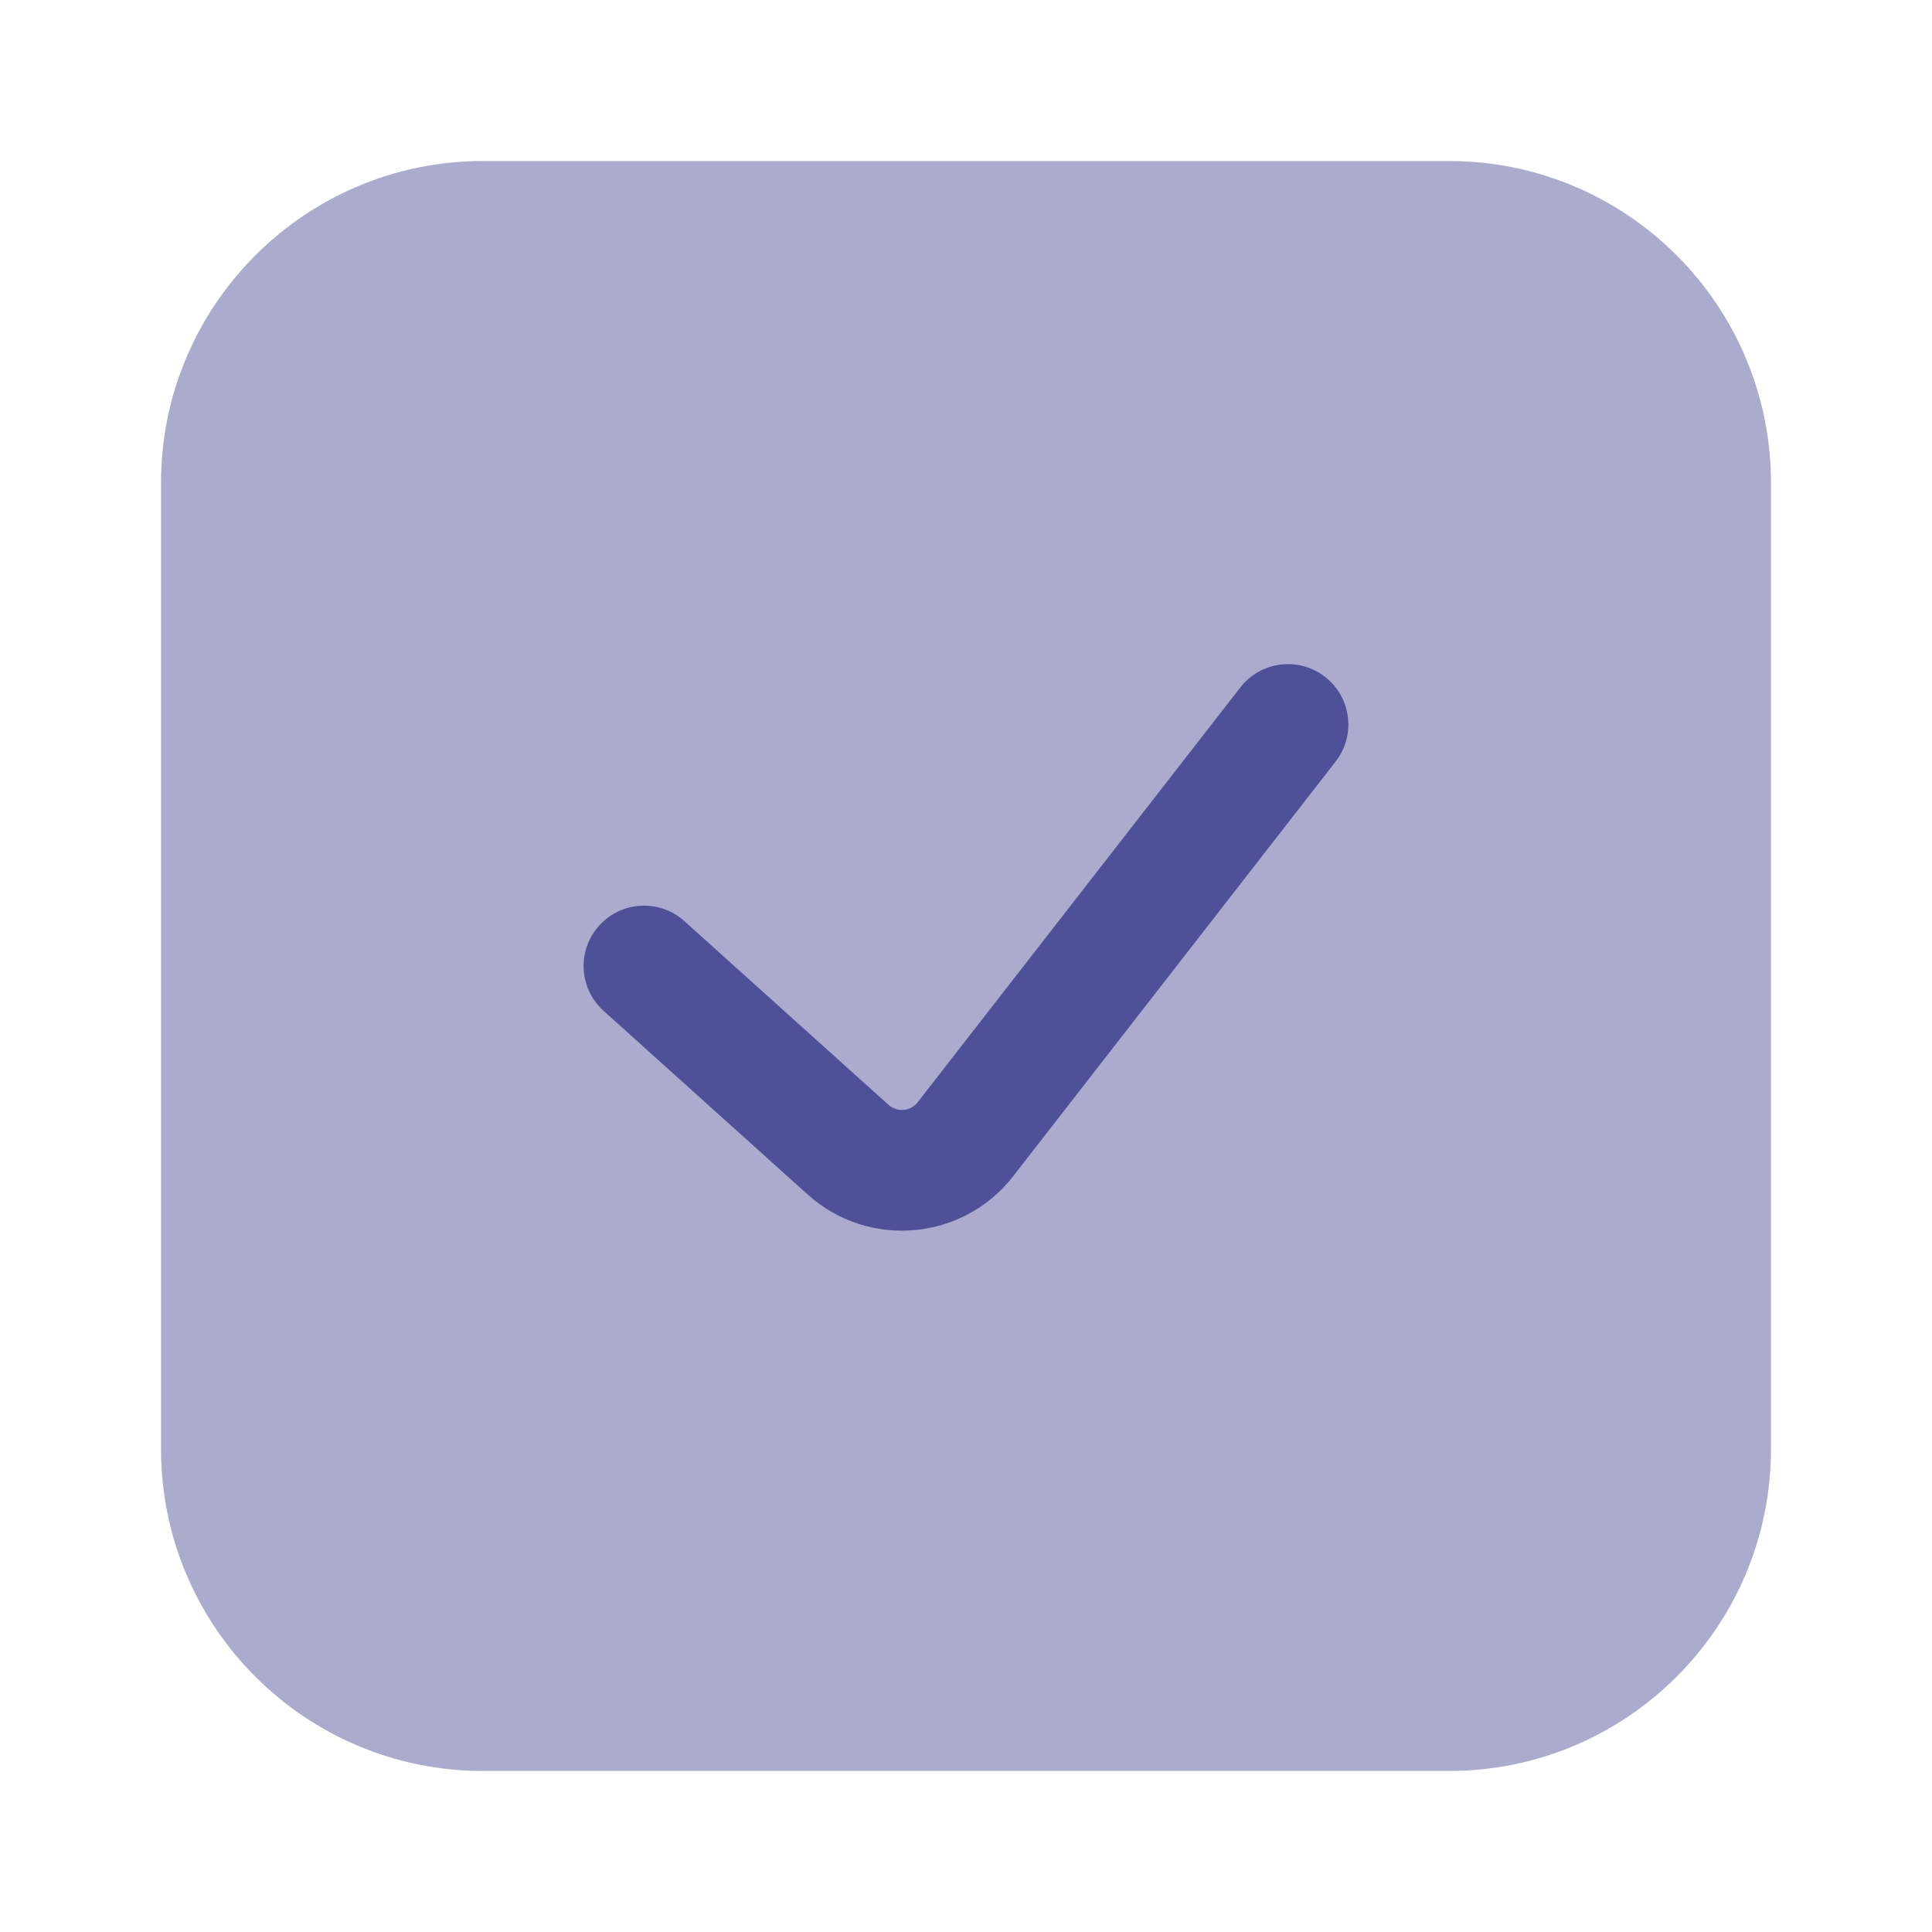
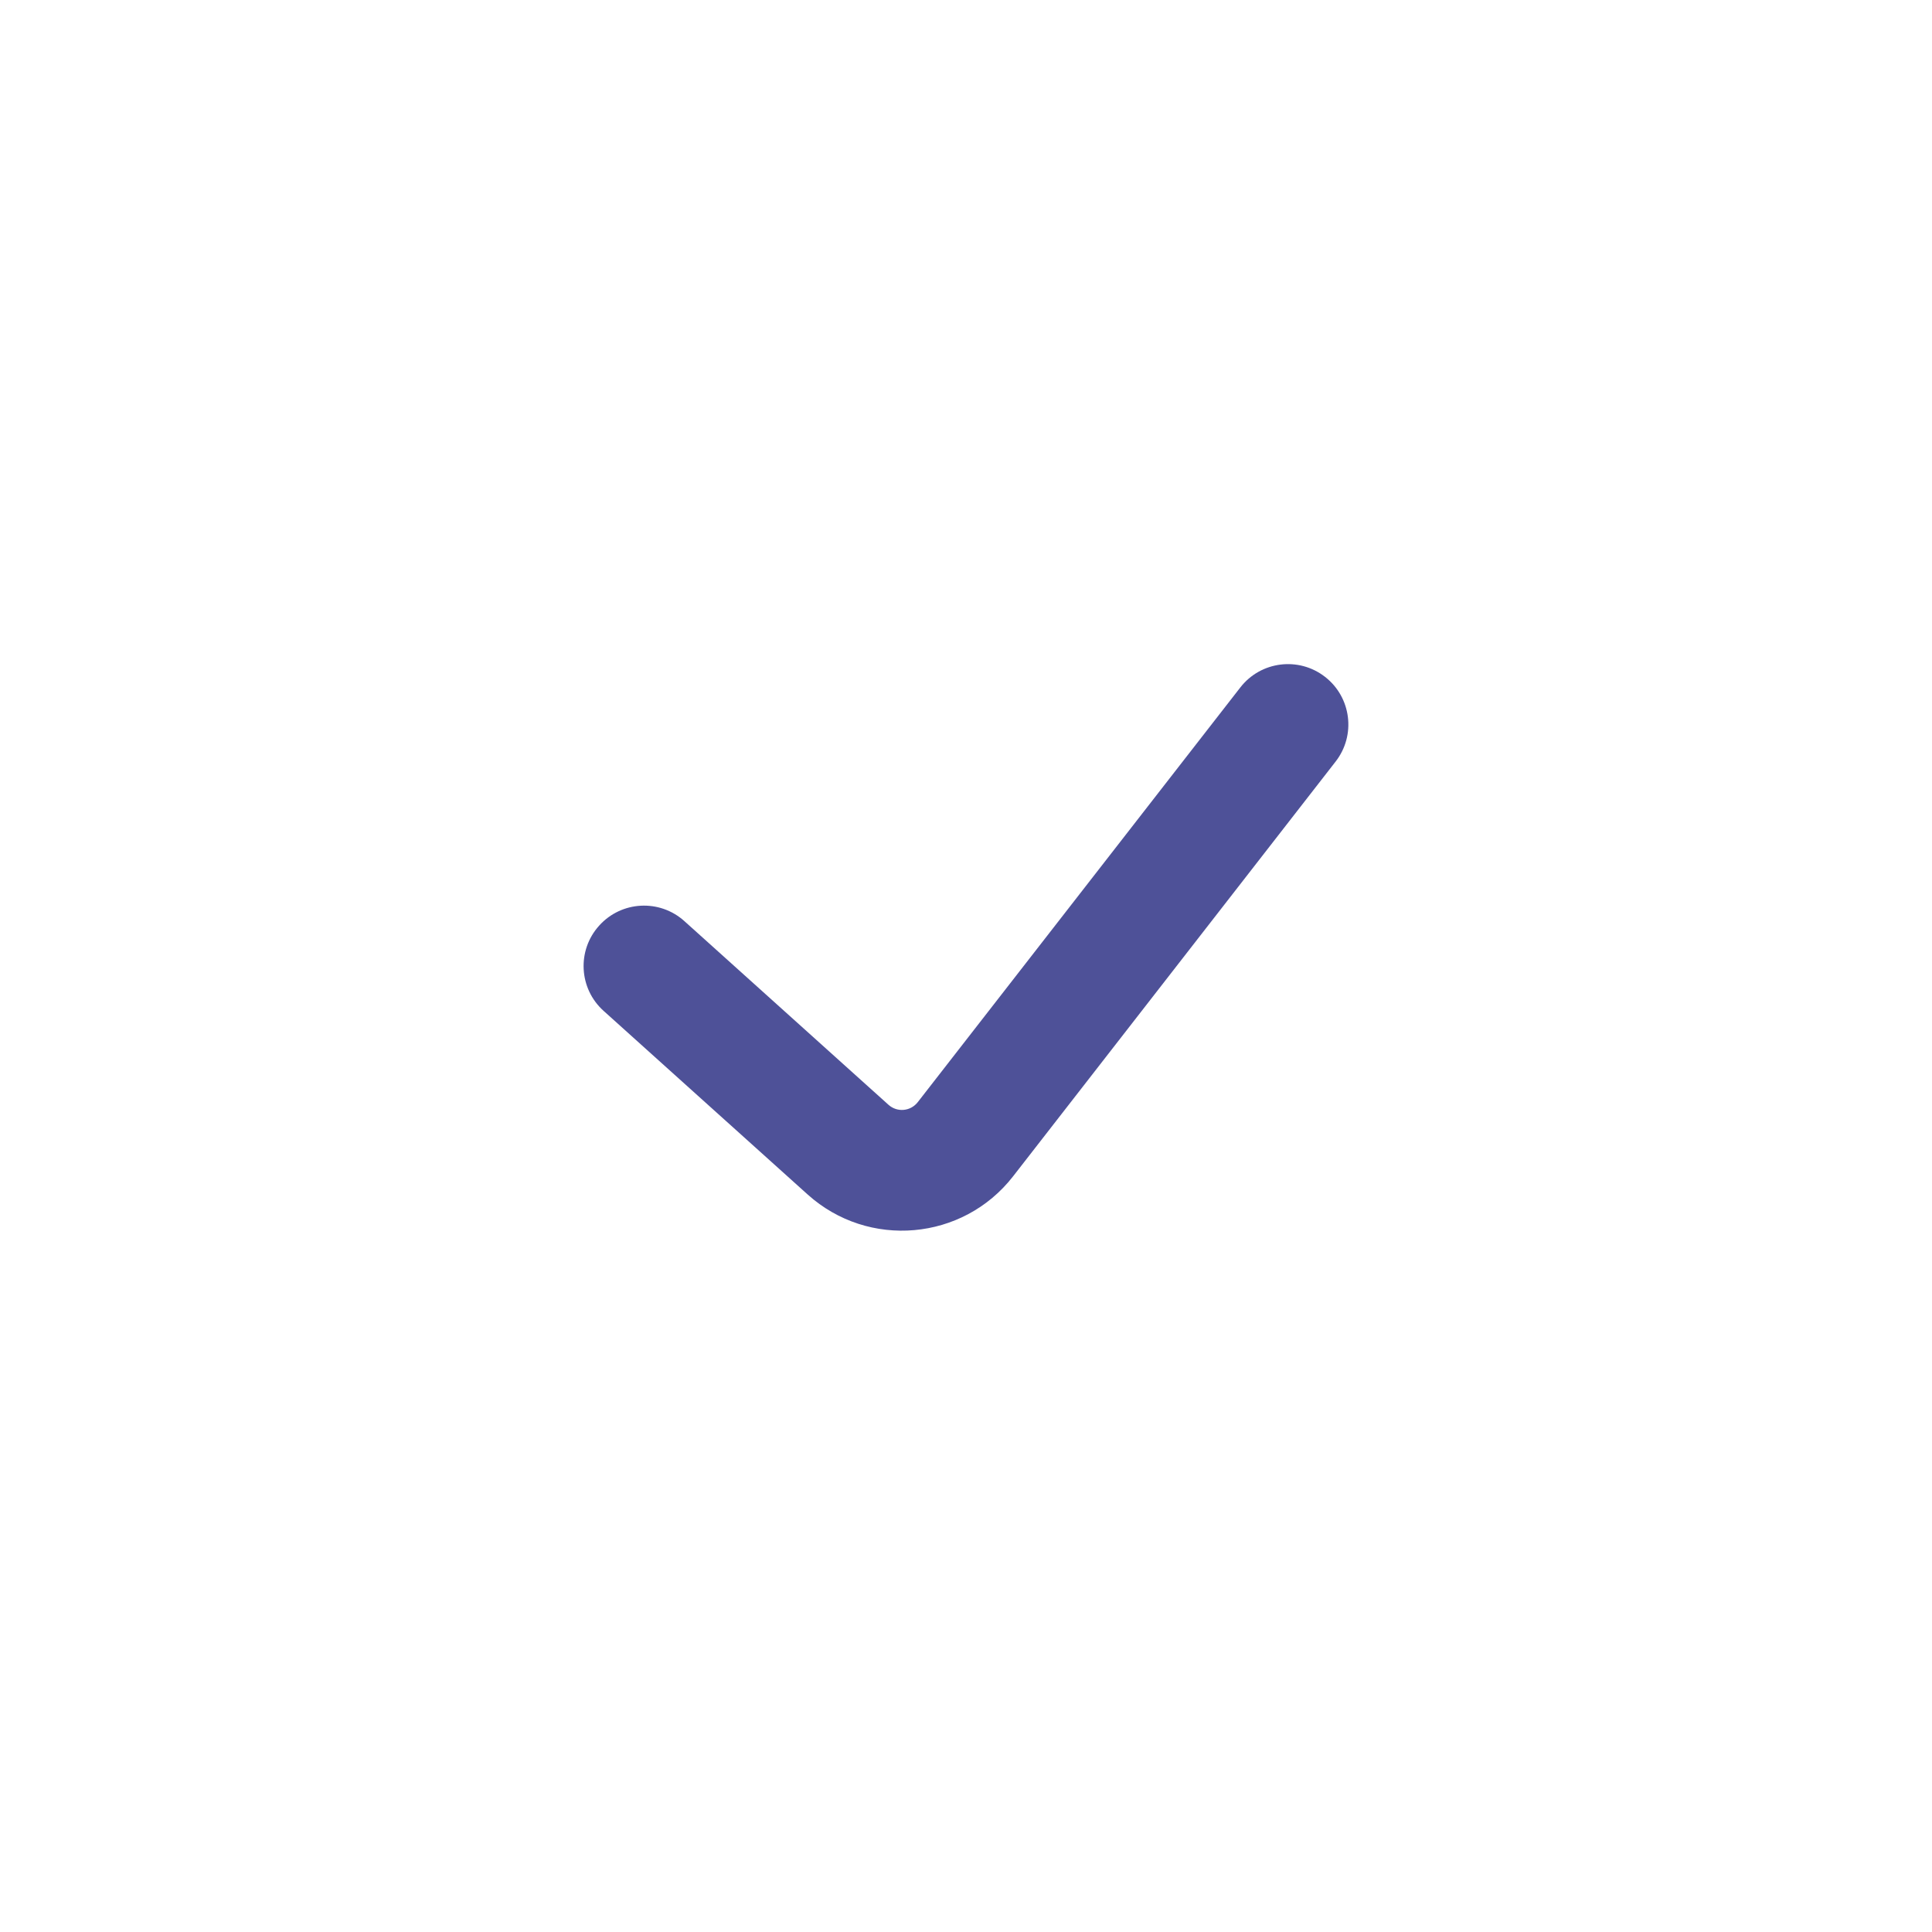
<svg xmlns="http://www.w3.org/2000/svg" width="26" height="26" viewBox="0 0 26 26" fill="none">
-   <path d="M6.5 2.167H19.5C21.893 2.167 23.833 4.107 23.833 6.5V19.5C23.833 21.893 21.893 23.833 19.5 23.833H6.5C4.107 23.833 2.167 21.893 2.167 19.5V6.5C2.167 4.107 4.107 2.167 6.5 2.167Z" fill="#ABACCD" />
  <path fill-rule="evenodd" clip-rule="evenodd" d="M17.832 9.109C18.186 9.384 18.25 9.895 17.974 10.249L13.634 15.83C12.958 16.699 11.687 16.811 10.869 16.075L8.123 13.604C7.789 13.304 7.762 12.79 8.063 12.457C8.363 12.123 8.877 12.096 9.21 12.396L11.956 14.867C12.073 14.973 12.254 14.957 12.351 14.832L16.692 9.251C16.967 8.897 17.478 8.833 17.832 9.109Z" fill="#4E5198" />
</svg>